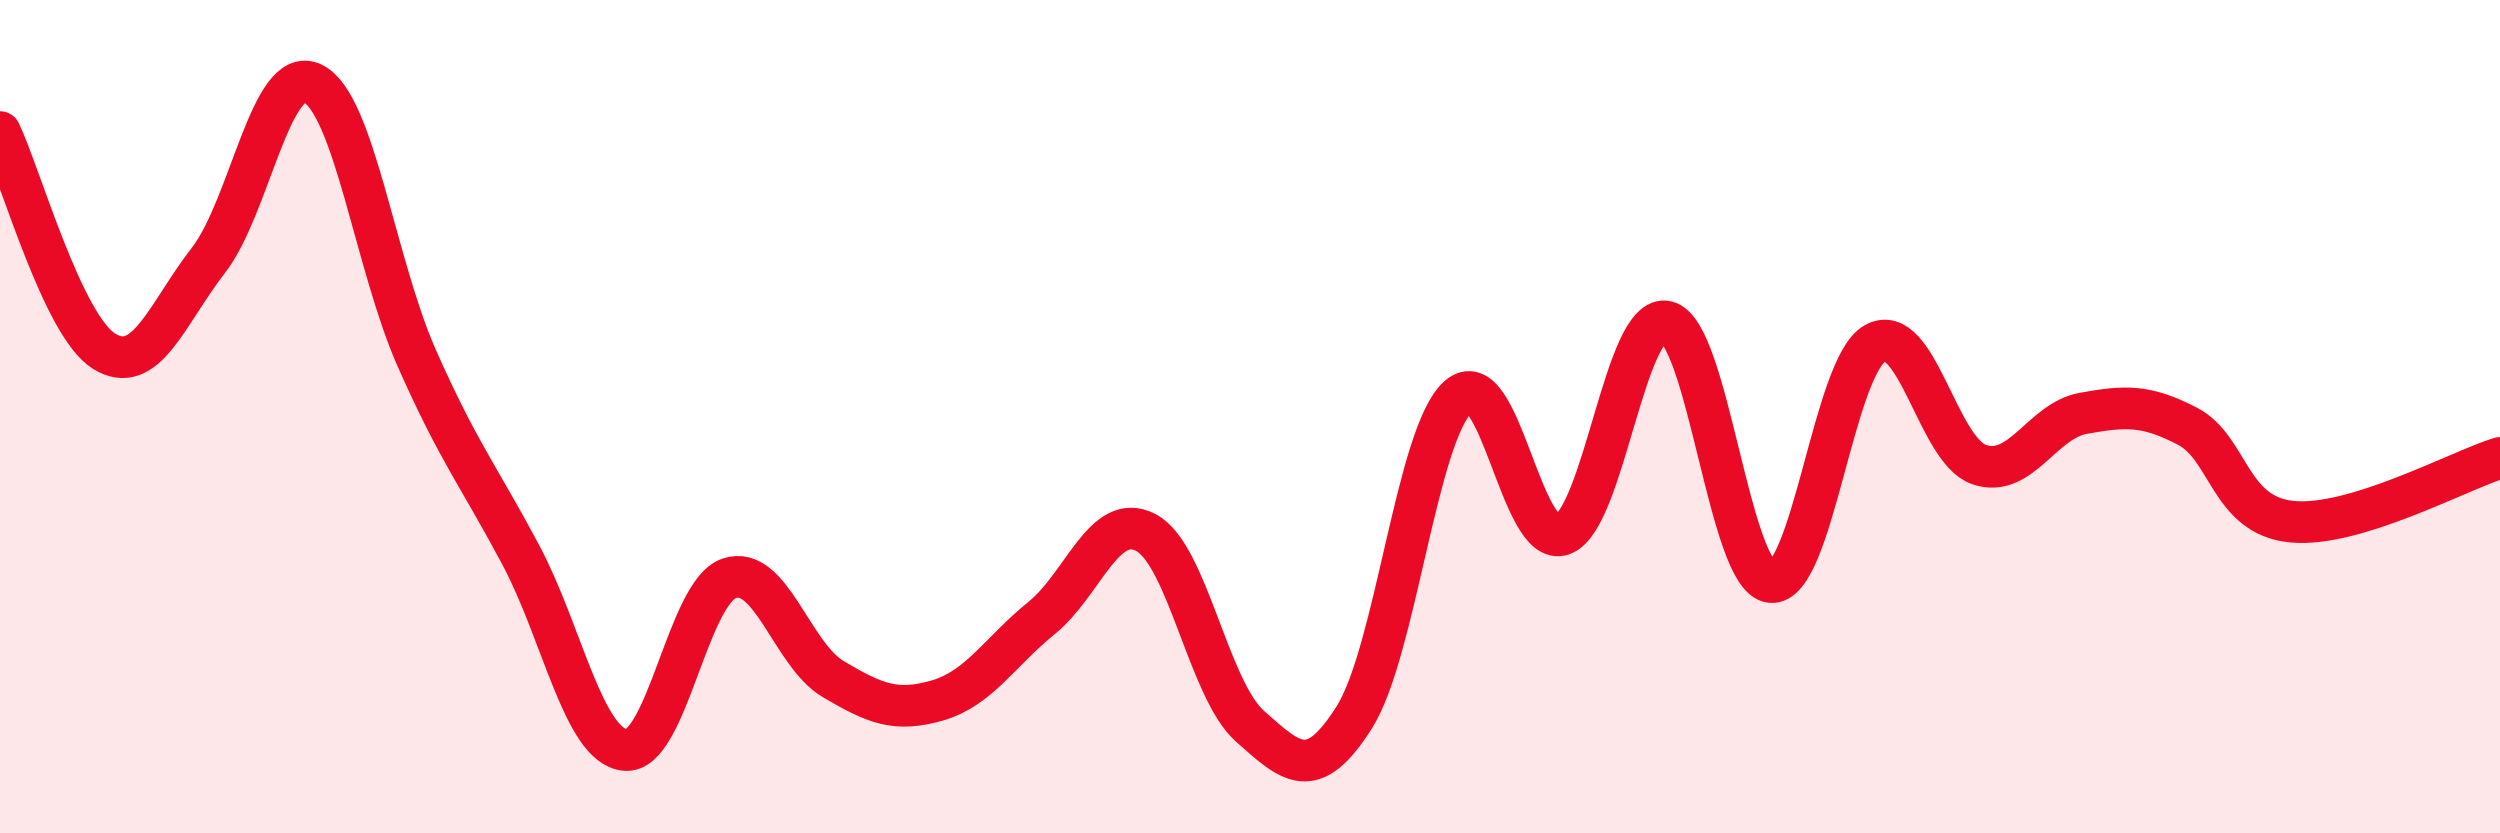
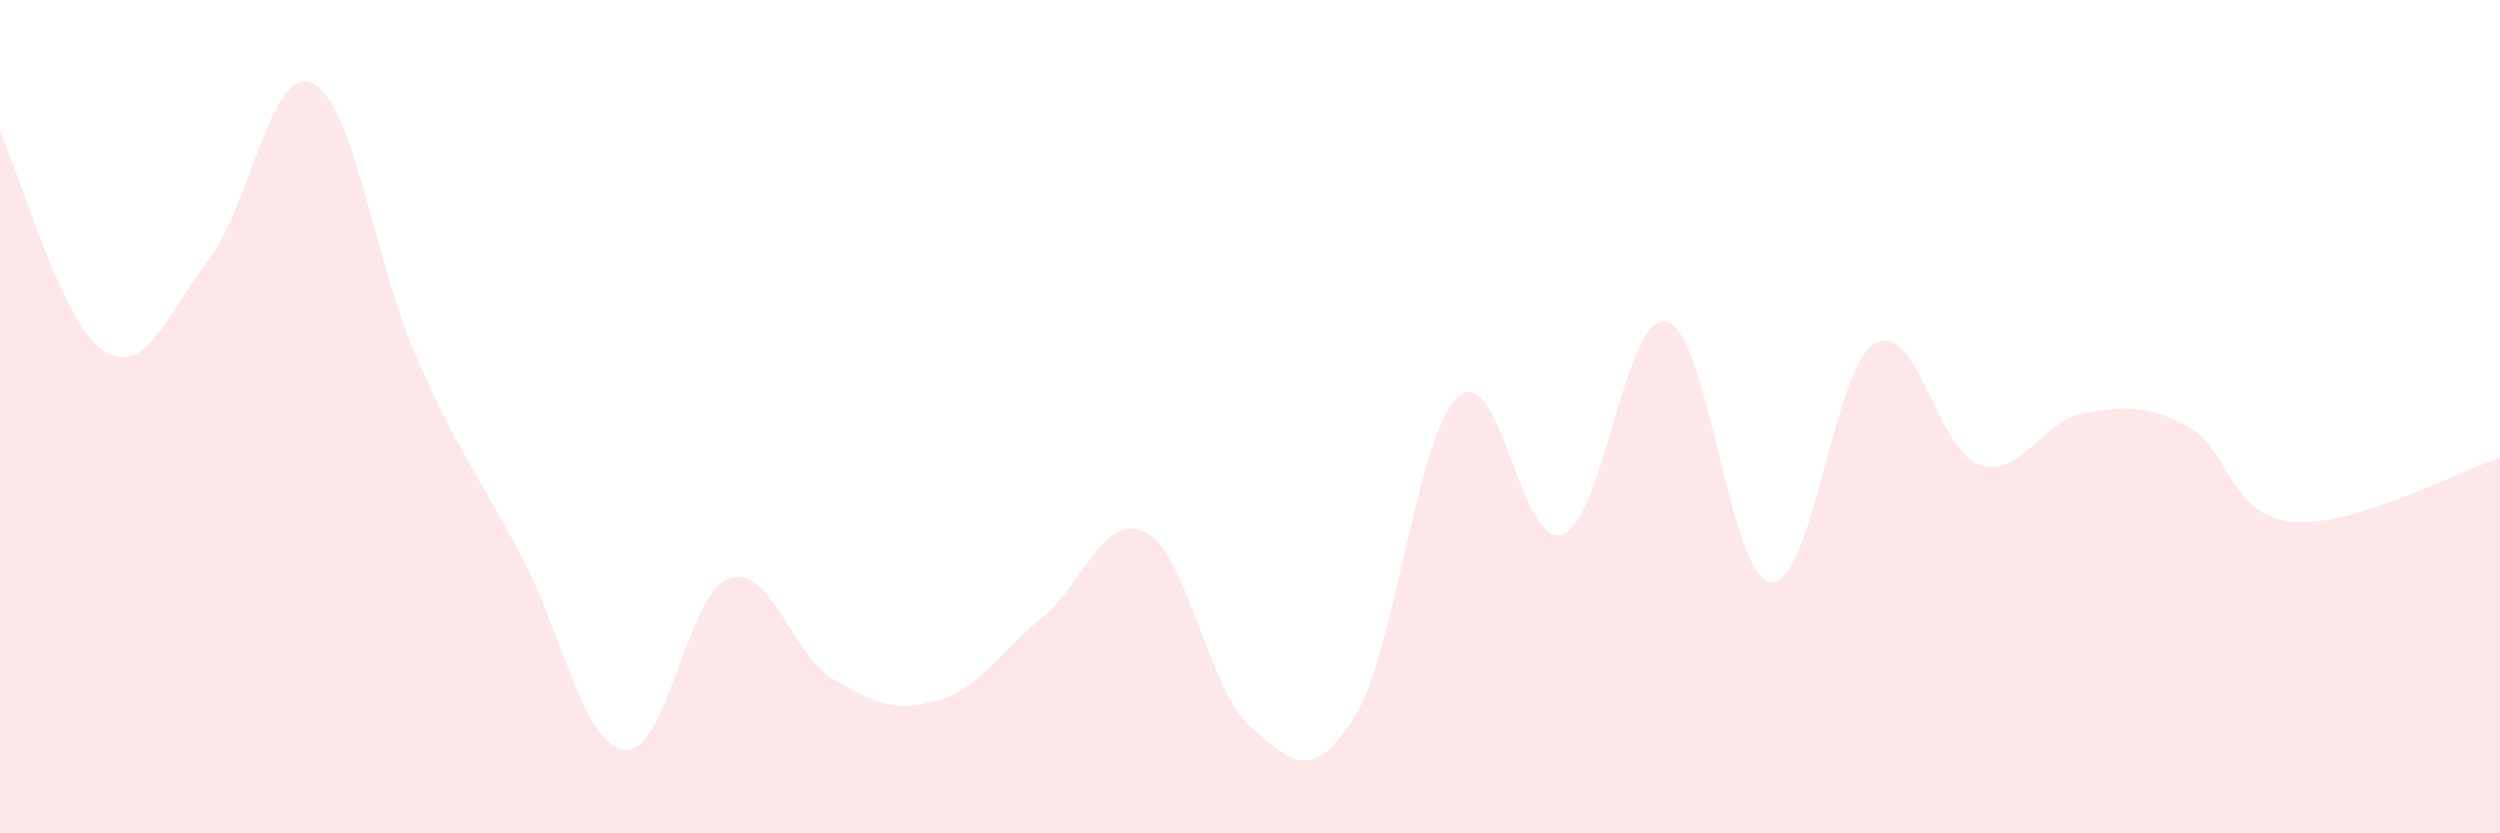
<svg xmlns="http://www.w3.org/2000/svg" width="60" height="20" viewBox="0 0 60 20">
  <path d="M 0,3.17 C 0.5,4.22 1.5,7.81 2.5,8.43 C 3.5,9.05 4,7.54 5,6.25 C 6,4.96 6.5,1.53 7.5,2 C 8.5,2.47 9,6.33 10,8.59 C 11,10.85 11.5,11.44 12.5,13.32 C 13.5,15.2 14,17.89 15,18 C 16,18.11 16.5,14.22 17.5,13.88 C 18.5,13.54 19,15.71 20,16.3 C 21,16.89 21.5,17.1 22.5,16.81 C 23.5,16.52 24,15.64 25,14.83 C 26,14.02 26.5,12.26 27.5,12.78 C 28.5,13.3 29,16.54 30,17.43 C 31,18.32 31.5,18.8 32.5,17.22 C 33.5,15.64 34,10.4 35,9.52 C 36,8.64 36.5,13.19 37.5,12.83 C 38.5,12.47 39,7.49 40,7.72 C 41,7.95 41.5,13.87 42.5,13.97 C 43.5,14.07 44,8.8 45,8.24 C 46,7.68 46.5,10.81 47.5,11.15 C 48.5,11.49 49,10.1 50,9.92 C 51,9.74 51.5,9.71 52.5,10.23 C 53.5,10.75 53.5,12.37 55,12.52 C 56.5,12.67 59,11.3 60,10.99L60 20L0 20Z" fill="#EB0A25" opacity="0.1" stroke-linecap="round" stroke-linejoin="round" />
-   <path d="M 0,3.17 C 0.5,4.22 1.5,7.81 2.5,8.43 C 3.5,9.05 4,7.54 5,6.25 C 6,4.96 6.5,1.53 7.5,2 C 8.5,2.47 9,6.33 10,8.59 C 11,10.85 11.5,11.44 12.5,13.32 C 13.5,15.2 14,17.89 15,18 C 16,18.11 16.5,14.22 17.5,13.88 C 18.5,13.54 19,15.71 20,16.3 C 21,16.89 21.5,17.1 22.5,16.81 C 23.5,16.52 24,15.64 25,14.83 C 26,14.02 26.5,12.26 27.5,12.78 C 28.5,13.3 29,16.54 30,17.43 C 31,18.32 31.5,18.8 32.5,17.22 C 33.5,15.64 34,10.4 35,9.52 C 36,8.64 36.5,13.19 37.5,12.83 C 38.5,12.47 39,7.49 40,7.72 C 41,7.95 41.5,13.87 42.5,13.97 C 43.5,14.07 44,8.8 45,8.24 C 46,7.68 46.5,10.81 47.5,11.15 C 48.5,11.49 49,10.1 50,9.92 C 51,9.74 51.5,9.71 52.5,10.23 C 53.5,10.75 53.5,12.37 55,12.52 C 56.5,12.67 59,11.3 60,10.99" stroke="#EB0A25" stroke-width="1" fill="none" stroke-linecap="round" stroke-linejoin="round" />
</svg>